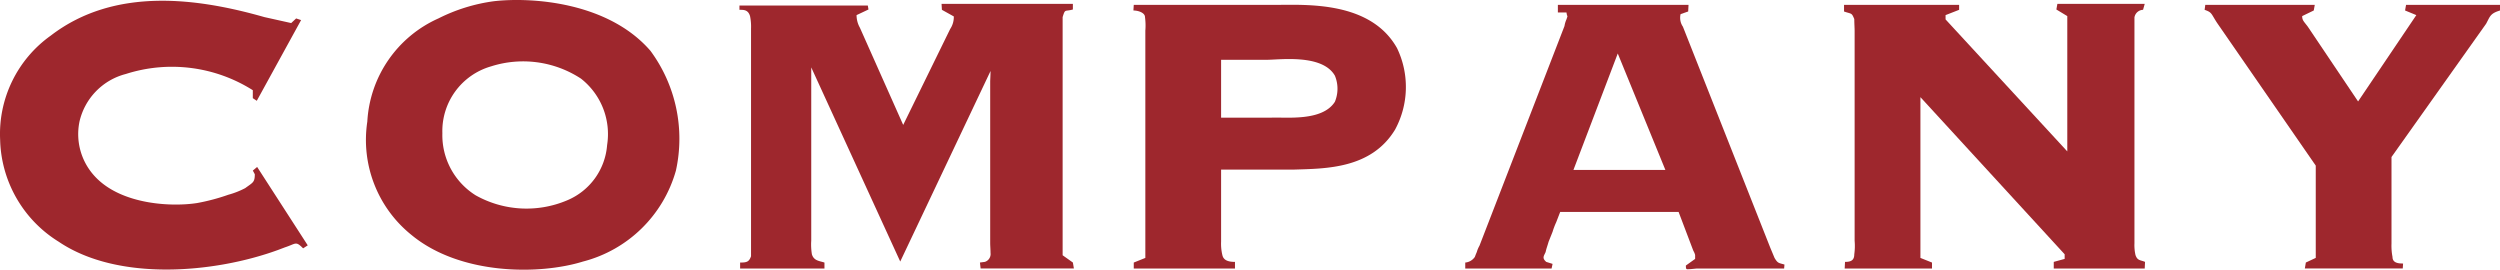
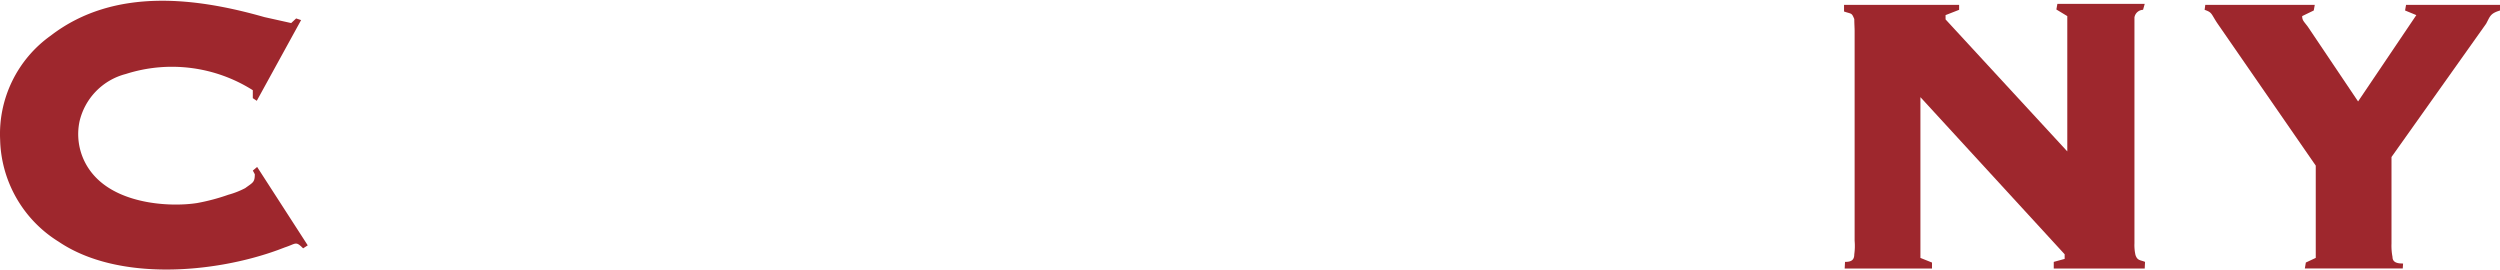
<svg xmlns="http://www.w3.org/2000/svg" width="131.699" height="14.207" viewBox="0 0 131.699 14.207">
  <defs>
    <style>.cls-1{fill:#9e272d;}</style>
  </defs>
  <g id="レイヤー_2" data-name="レイヤー 2">
    <g id="レイヤー_1-2" data-name="レイヤー 1">
      <path class="cls-1" d="M15.601.971l.261.087-2.335,4.252-.209-.139V4.752a7.968,7.968,0,0,0-6.691-.854A3.365,3.365,0,0,0,4.187,6.408a3.263,3.263,0,0,0,.819,2.893c1.394,1.499,4.077,1.603,5.384,1.394a10.706,10.706,0,0,0,1.639-.436A4.43,4.43,0,0,0,12.918,9.91c.4-.296.505-.296.505-.732l-.104-.192.227-.191,2.666,4.13-.244.157c-.4-.401-.365-.244-.958-.052l-.366.139c-3.346,1.22-8.434,1.673-11.553-.436a6.501,6.501,0,0,1-3.084-5.367,6.362,6.362,0,0,1,2.666-5.489C6.052-.72,10.443-.092,13.929.901l1.411.314Z" />
-       <path class="cls-1" d="M34.266,2.678a7.796,7.796,0,0,1,1.341,6.308,6.87,6.87,0,0,1-4.896,4.792c-2.3.715-6.465.715-9.026-1.394a6.423,6.423,0,0,1-2.335-5.977,6.333,6.333,0,0,1,3.747-5.437A9.189,9.189,0,0,1,26.022.064C27.992-.162,32.035.099,34.266,2.678Zm-9.201,7.615a5.477,5.477,0,0,0,4.81.261A3.437,3.437,0,0,0,31.982,7.644a3.71,3.71,0,0,0-1.377-3.502,5.56,5.56,0,0,0-4.739-.645,3.546,3.546,0,0,0-2.562,3.52A3.737,3.737,0,0,0,25.064,10.293Z" />
-       <path class="cls-1" d="M45.751.5l-.628.296a1.353,1.353,0,0,0,.175.662L47.58,6.581l2.475-5.053A1.128,1.128,0,0,0,50.246.866L49.619.517,49.601.204h6.918v.296c-.436.122-.4-.052-.54.401V13.447l.54.383.053.314H51.658l-.035-.314.262-.035a.434.434,0,0,0,.296-.471c0-.157-.018-.383-.018-.505V4.299c0-.104.018-.348.018-.558L47.424,13.778,42.736,3.55V12.681a3.2,3.2,0,0,0,.034.714c.104.349.401.349.662.436v.314H38.989v-.314c.349,0,.471-.035.575-.331V1.511a2.787,2.787,0,0,0-.052-.662c-.104-.349-.349-.331-.558-.331V.291H45.716Z" />
-       <path class="cls-1" d="M67.237.256c1.568,0,4.966-.209,6.36,2.283a4.719,4.719,0,0,1-.104,4.287c-1.255,2.074-3.66,2.056-5.332,2.108H64.327v3.799a2.56,2.56,0,0,0,.069.714c.07.296.366.349.662.349v.349h-5.332v-.314l.61-.244V1.615a3.372,3.372,0,0,0-.018-.714c0-.227-.349-.348-.61-.348l.018-.296Zm-.262,5.942c.767-.035,2.684.209,3.346-.836a1.792,1.792,0,0,0,0-1.376c-.662-1.15-2.893-.836-3.59-.836H64.327V6.198Z" />
-       <path class="cls-1" d="M88.951.256l-.018.349L88.533.744a.825.825,0,0,0,.122.662l4.601,11.64.226.541c.175.296.227.261.523.349l-.018.209H89.387L89.038,14.179c-.191,0-.227.052-.227-.191l.488-.349V13.43l-.035-.105-.069-.139-.767-2.021H82.19l-.209.541a3.887,3.887,0,0,0-.192.505l-.209.523c-.052.192-.122.366-.156.54-.088.209-.21.314.034.523l.331.104-.052.244H77.189v-.314a.682.682,0,0,0,.505-.296l.053-.14.052-.122a1.482,1.482,0,0,1,.14-.331L82.417,1.371a1.317,1.317,0,0,1,.104-.349L82.573.866,82.539.762,82.521.657h-.453V.256ZM87.731,8.951,85.223,2.818l-2.335,6.134Z" />
      <path class="cls-1" d="M103.206.256V.517l-.714.279v.227l6.412,6.953V.848L108.329.5l.053-.296h4.601l-.088.313a.475.475,0,0,0-.453.401V12.82a2.389,2.389,0,0,0,.053.61c.104.313.262.261.505.366l-.017.349h-4.792v-.349l.574-.157v-.244L101.167,5.118v8.469l.61.244v.314H97.177l.018-.349c.296,0,.488-.07.488-.401a3.177,3.177,0,0,0,.018-.714V1.633c0-.157-.018-.418-.018-.627-.14-.348-.14-.261-.54-.4V.256Z" />
      <path class="cls-1" d="M121.941.256l-.053.296-.61.296c0,.227.088.279.297.558l2.648,3.938L127.291.796l-.593-.244.052-.296h4.949V.553c-.522.157-.522.313-.731.697L125.983,8.272v4.565a3.11,3.11,0,0,0,.053.697c0,.313.296.348.558.348l-.018.262h-5.158l.053-.314.522-.244V8.725l-5.192-7.51c-.331-.505-.262-.558-.662-.697l.034-.261Z" />
    </g>
  </g>
</svg>